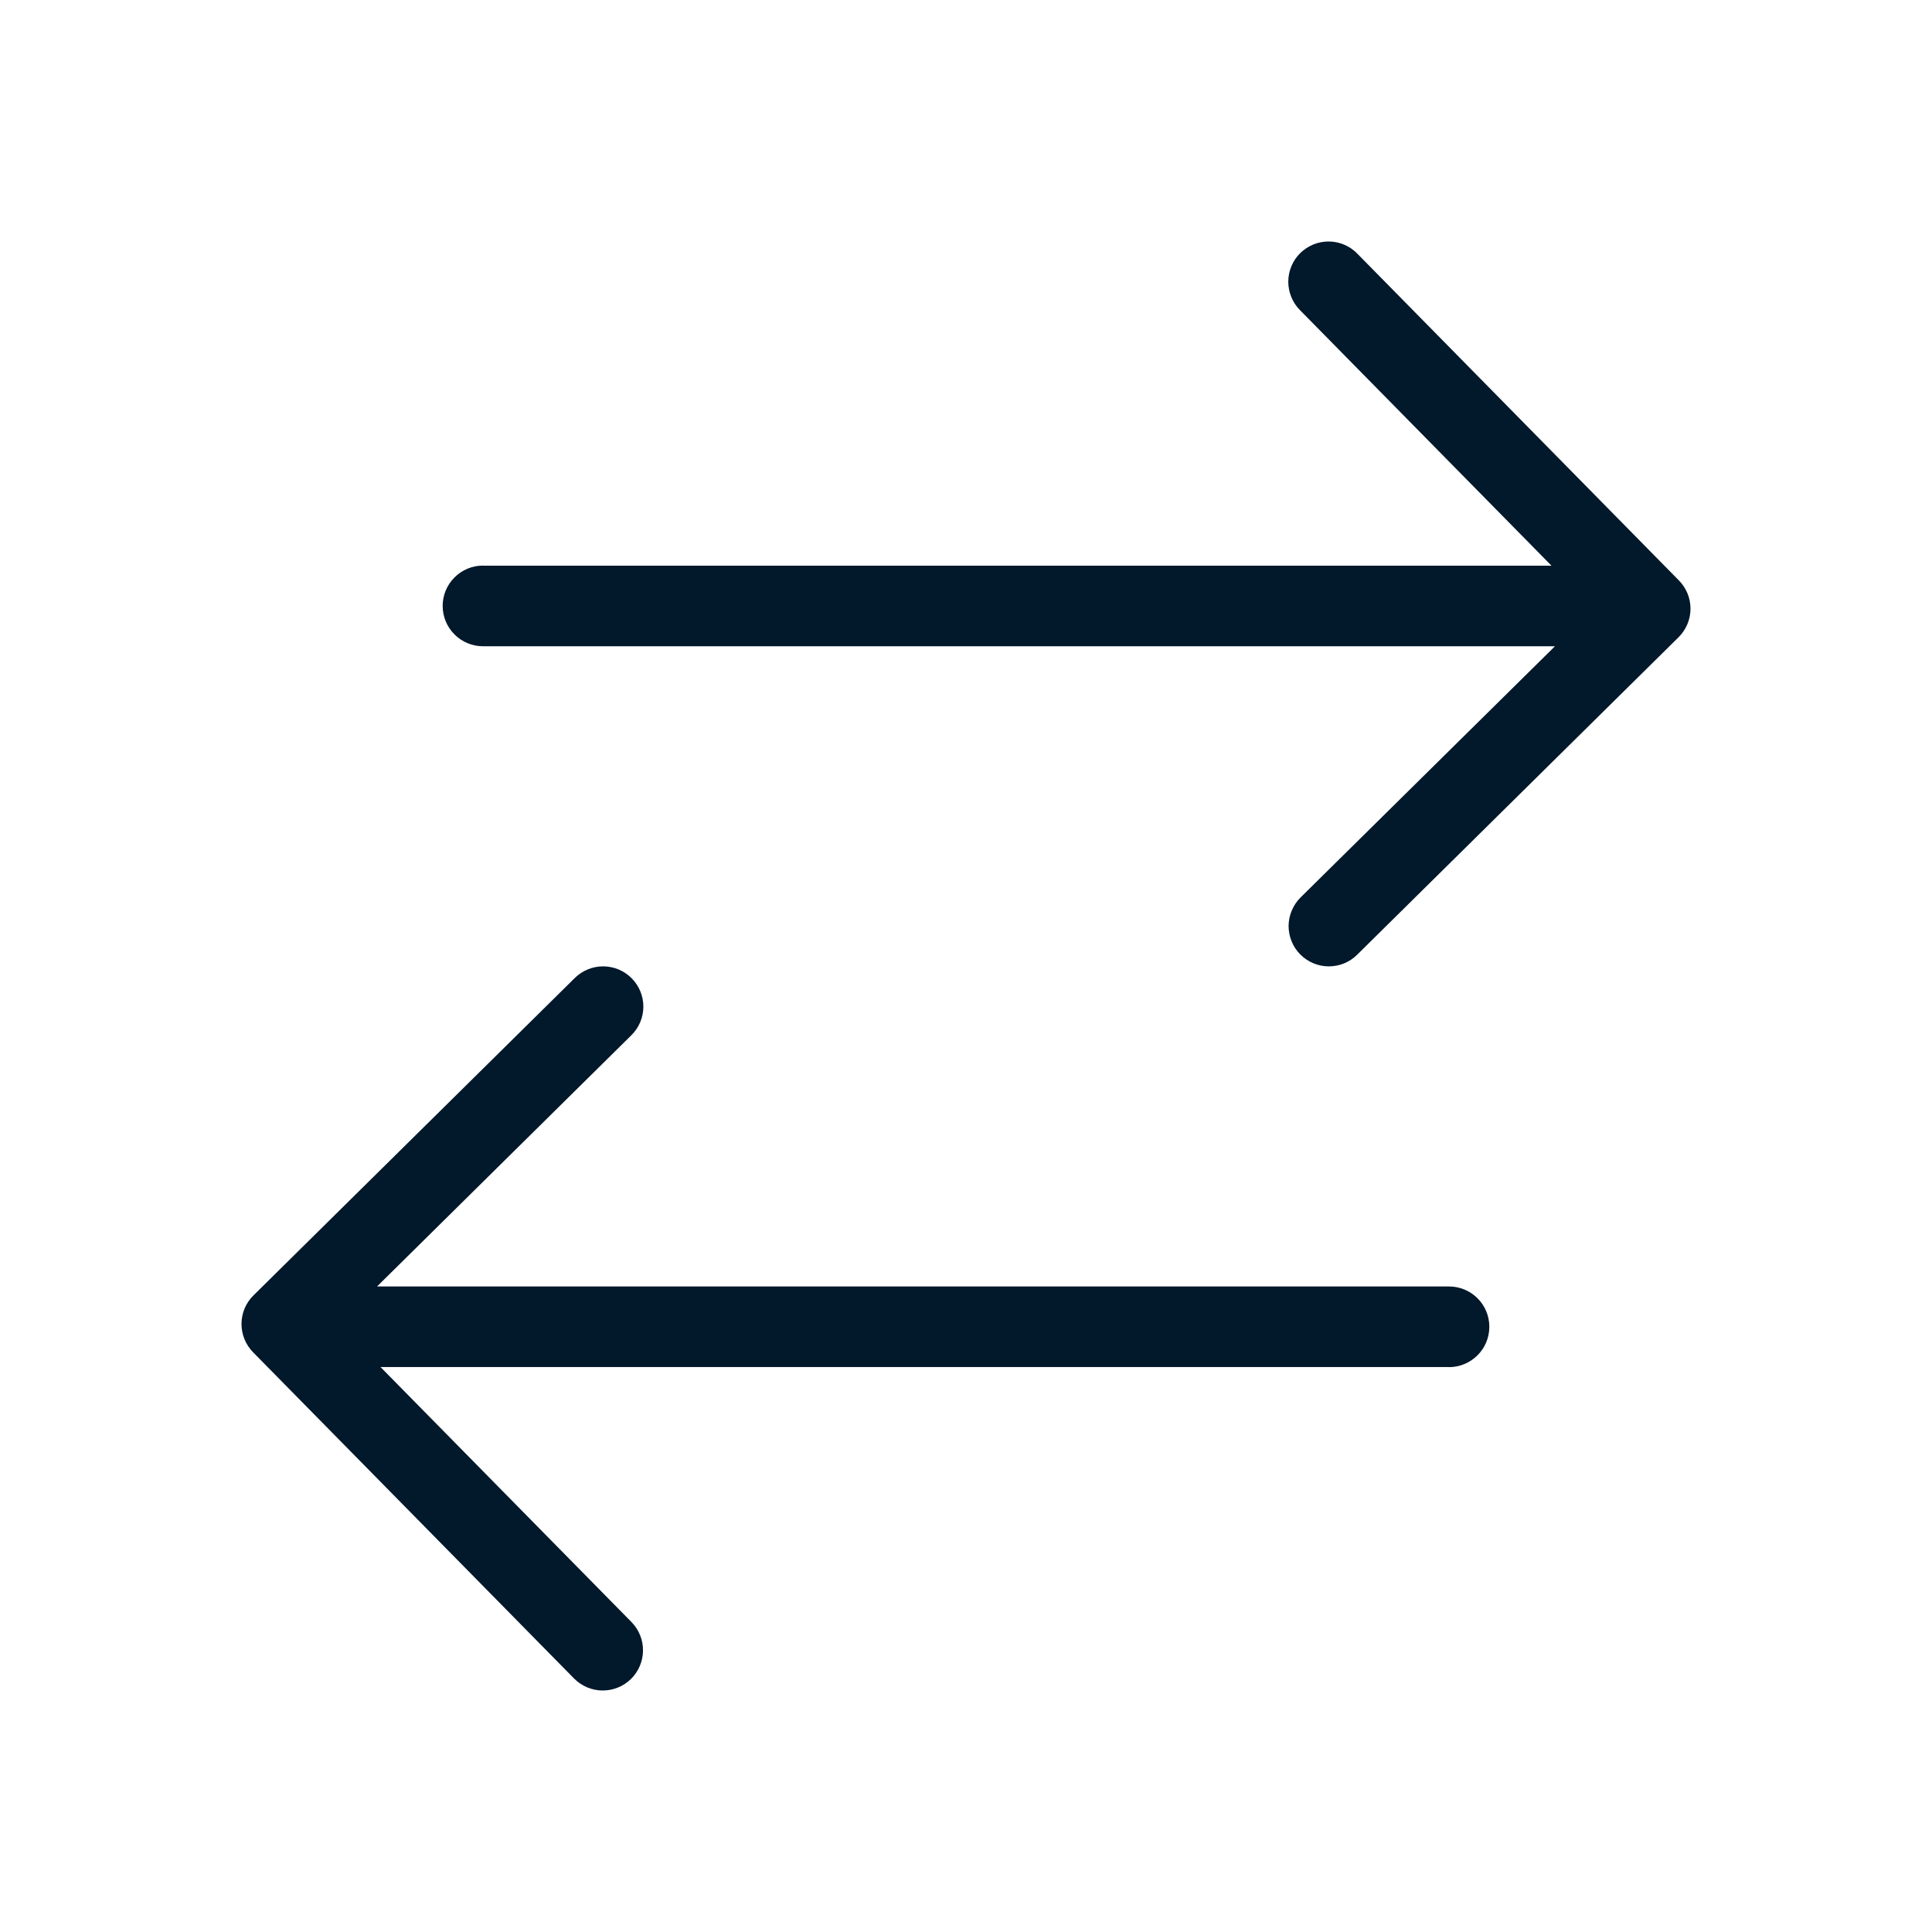
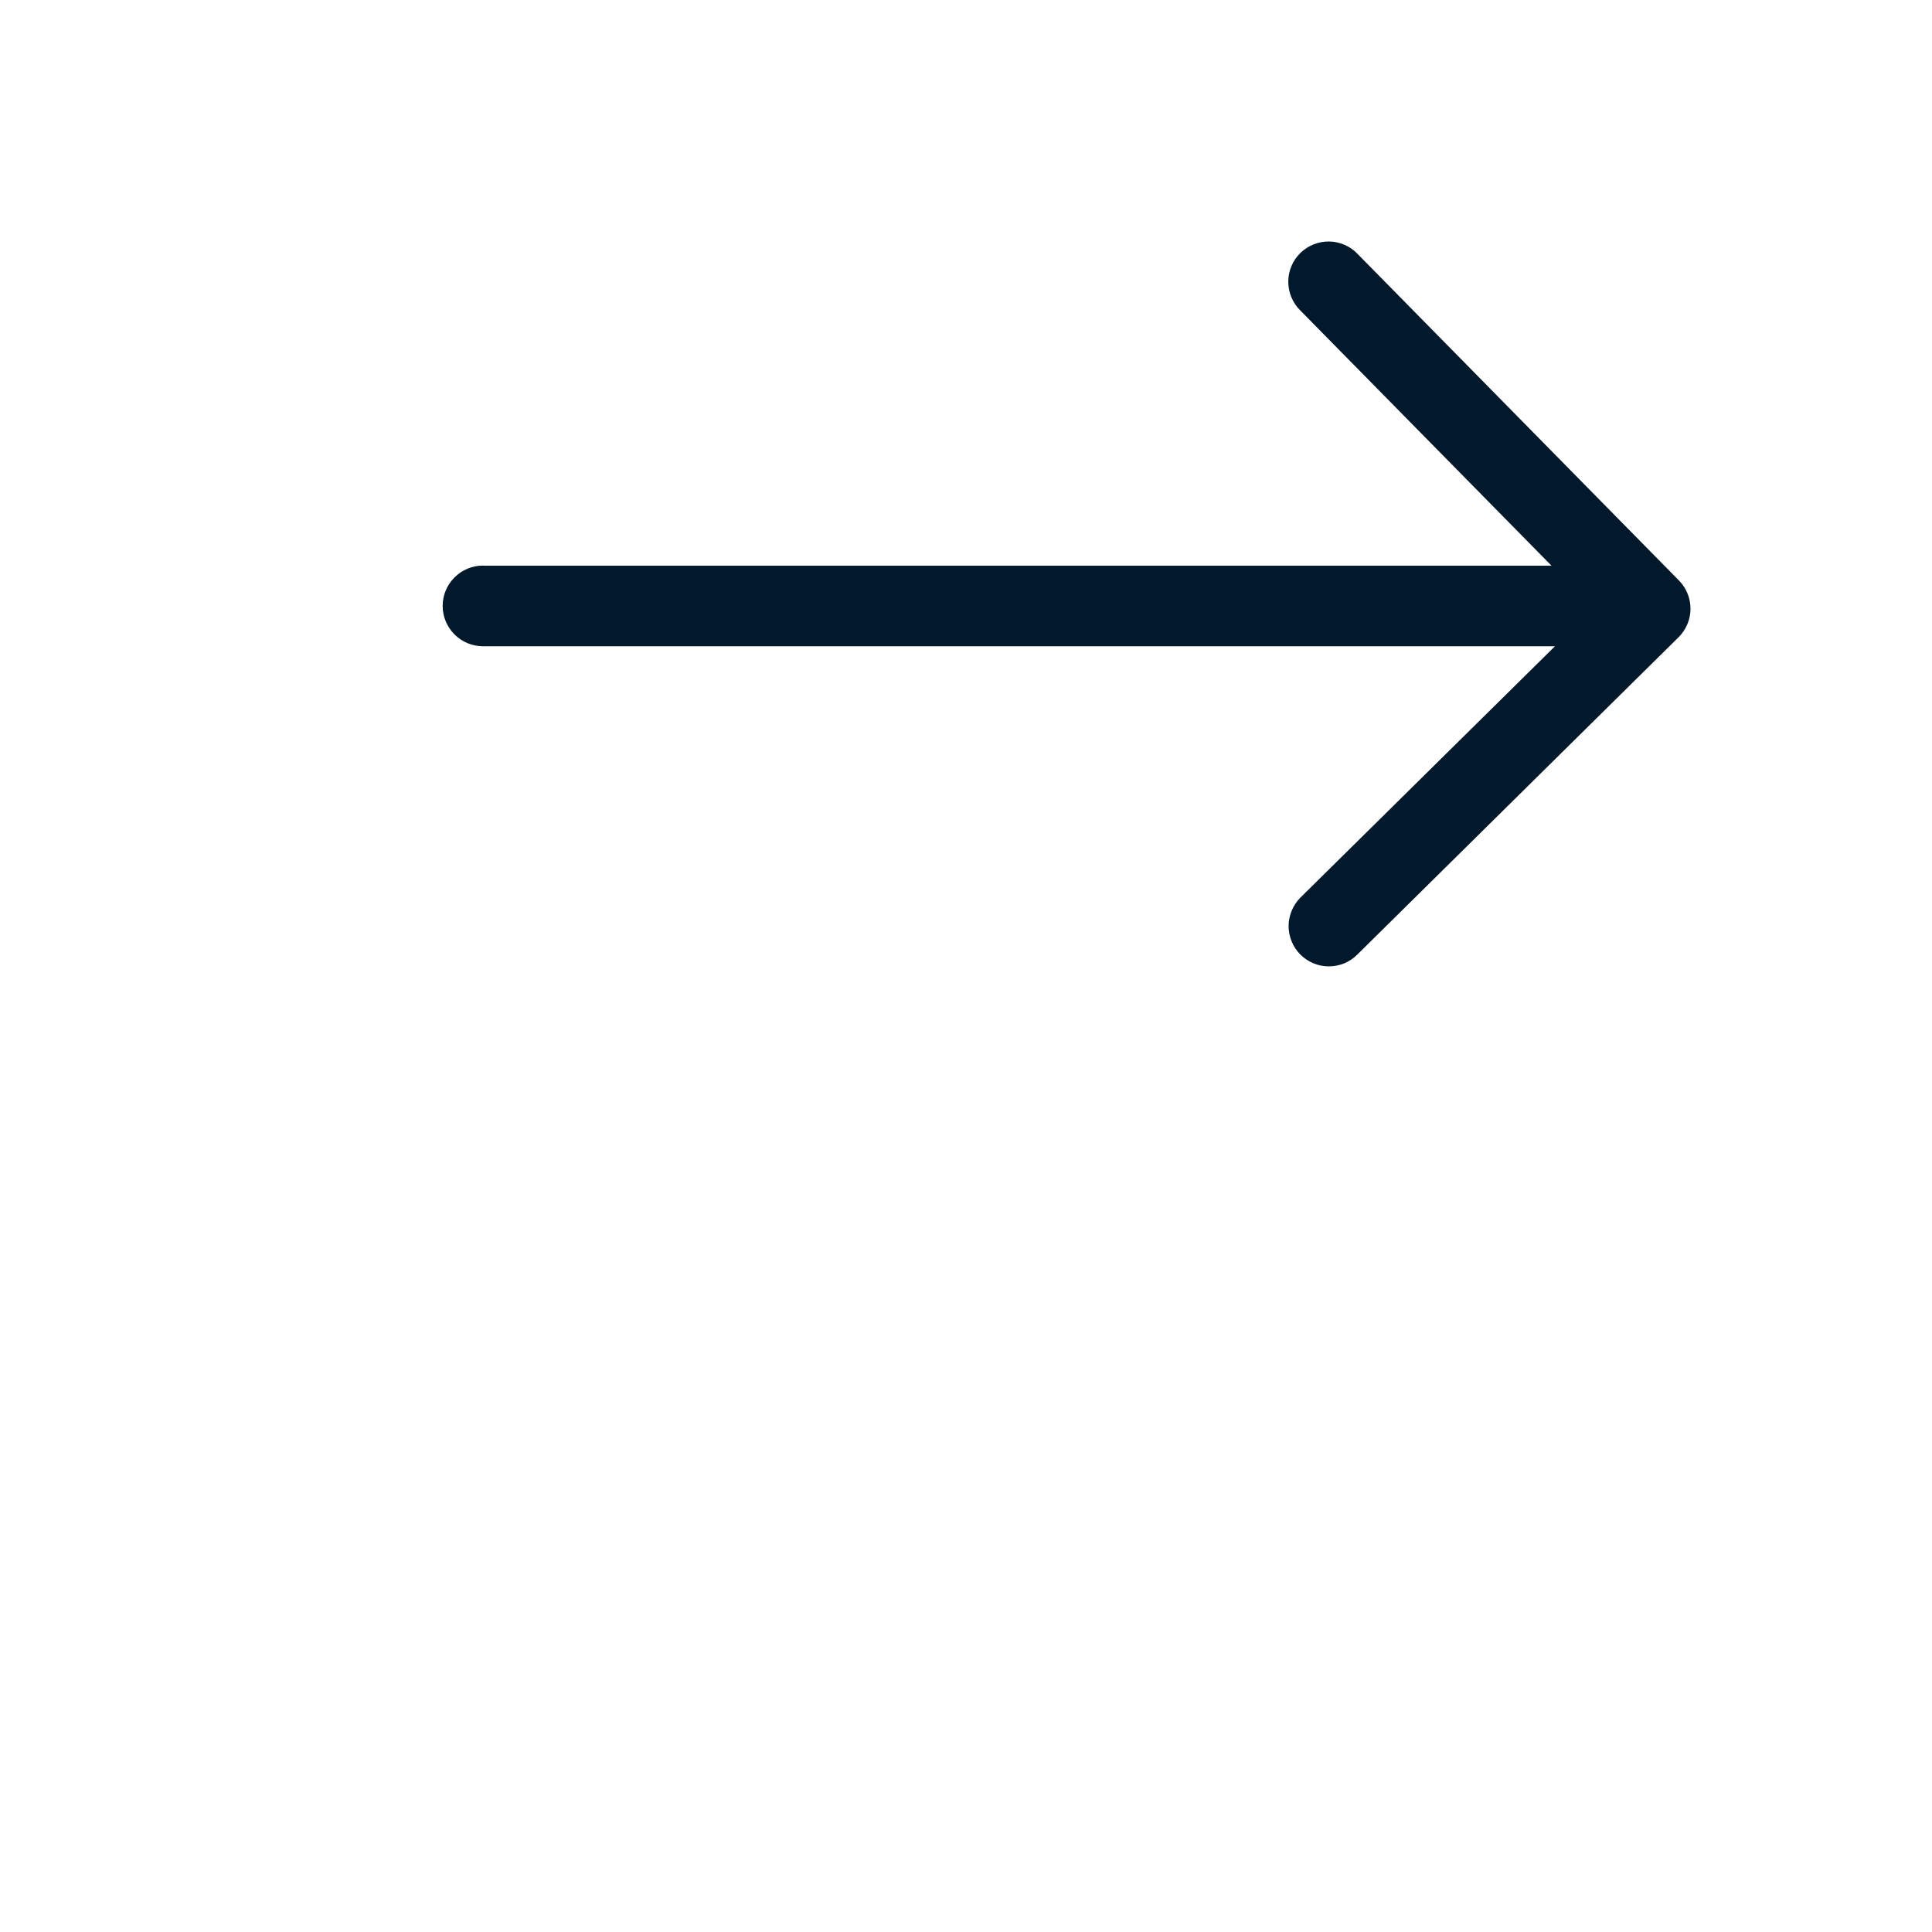
<svg xmlns="http://www.w3.org/2000/svg" width="32" height="32" viewBox="0 0 32 32" fill="none">
-   <path d="M24 21.308H6.245L10.458 17.146C10.584 17.022 10.655 16.853 10.656 16.676C10.657 16.5 10.588 16.33 10.463 16.204C10.339 16.078 10.17 16.007 9.993 16.006C9.817 16.005 9.647 16.074 9.521 16.198L4.198 21.456C4.072 21.58 4.001 21.749 4 21.926C3.999 22.102 4.068 22.272 4.192 22.398L9.514 27.807C9.639 27.93 9.807 28 9.982 28C10.158 28 10.326 27.932 10.451 27.809C10.576 27.686 10.648 27.518 10.65 27.343C10.653 27.168 10.586 26.998 10.465 26.872L6.302 22.642H23.991L24 22.644C24.177 22.644 24.347 22.573 24.472 22.448C24.598 22.323 24.668 22.153 24.668 21.976C24.668 21.798 24.598 21.628 24.472 21.503C24.347 21.378 24.177 21.308 24 21.308Z" fill="#02182B" />
  <path d="M27.808 9.614L22.485 4.205C22.424 4.141 22.351 4.09 22.27 4.055C22.189 4.02 22.102 4.001 22.014 4C21.926 3.999 21.838 4.015 21.756 4.048C21.675 4.081 21.6 4.13 21.537 4.191C21.474 4.253 21.424 4.327 21.39 4.408C21.356 4.49 21.338 4.577 21.338 4.665C21.338 4.753 21.355 4.841 21.389 4.922C21.423 5.004 21.472 5.078 21.535 5.14L25.698 9.37H8.009L8 9.368C7.823 9.368 7.653 9.438 7.528 9.564C7.402 9.689 7.332 9.859 7.332 10.036C7.332 10.213 7.402 10.383 7.528 10.508C7.653 10.634 7.823 10.704 8 10.704H25.755L21.541 14.865C21.479 14.927 21.43 15 21.396 15.081C21.362 15.161 21.344 15.248 21.343 15.335C21.343 15.423 21.36 15.51 21.393 15.591C21.426 15.672 21.474 15.746 21.536 15.808C21.598 15.87 21.671 15.92 21.752 15.954C21.832 15.988 21.919 16.006 22.006 16.006C22.094 16.006 22.181 15.99 22.262 15.957C22.343 15.924 22.417 15.875 22.479 15.813L27.802 10.555C27.927 10.431 27.999 10.262 28 10.086C28.001 9.909 27.932 9.74 27.808 9.614Z" fill="#02182B" />
</svg>